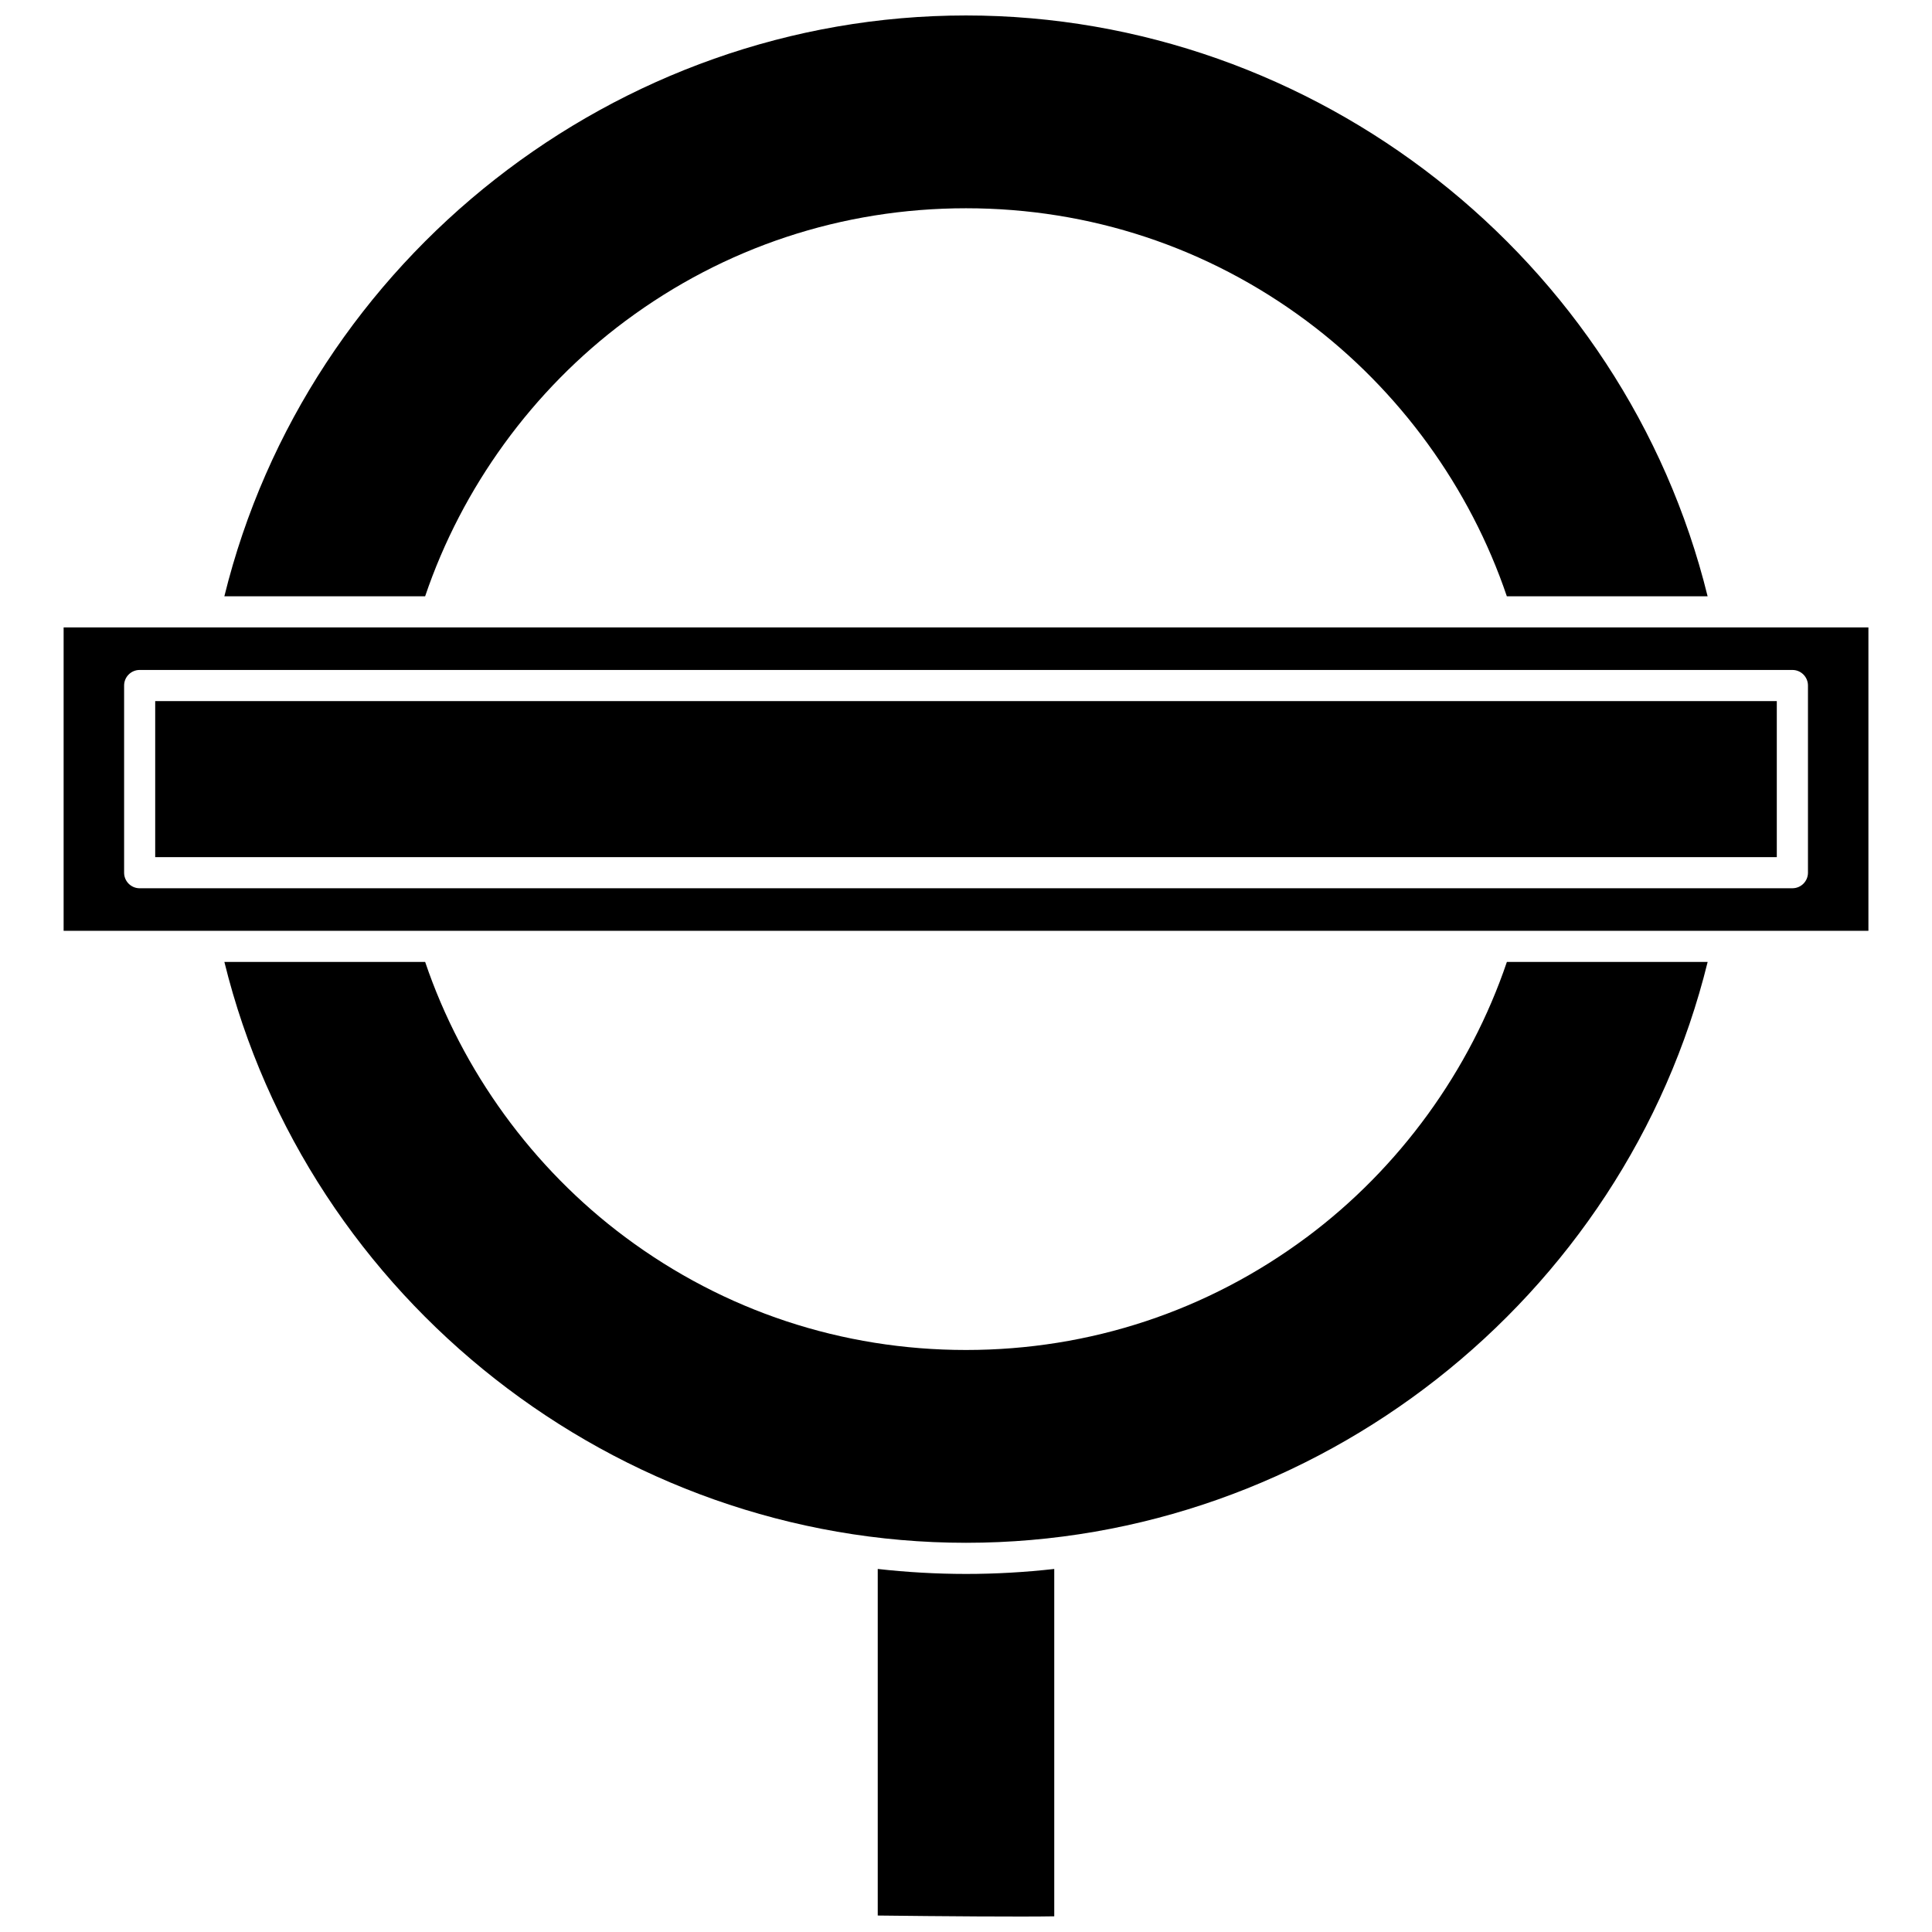
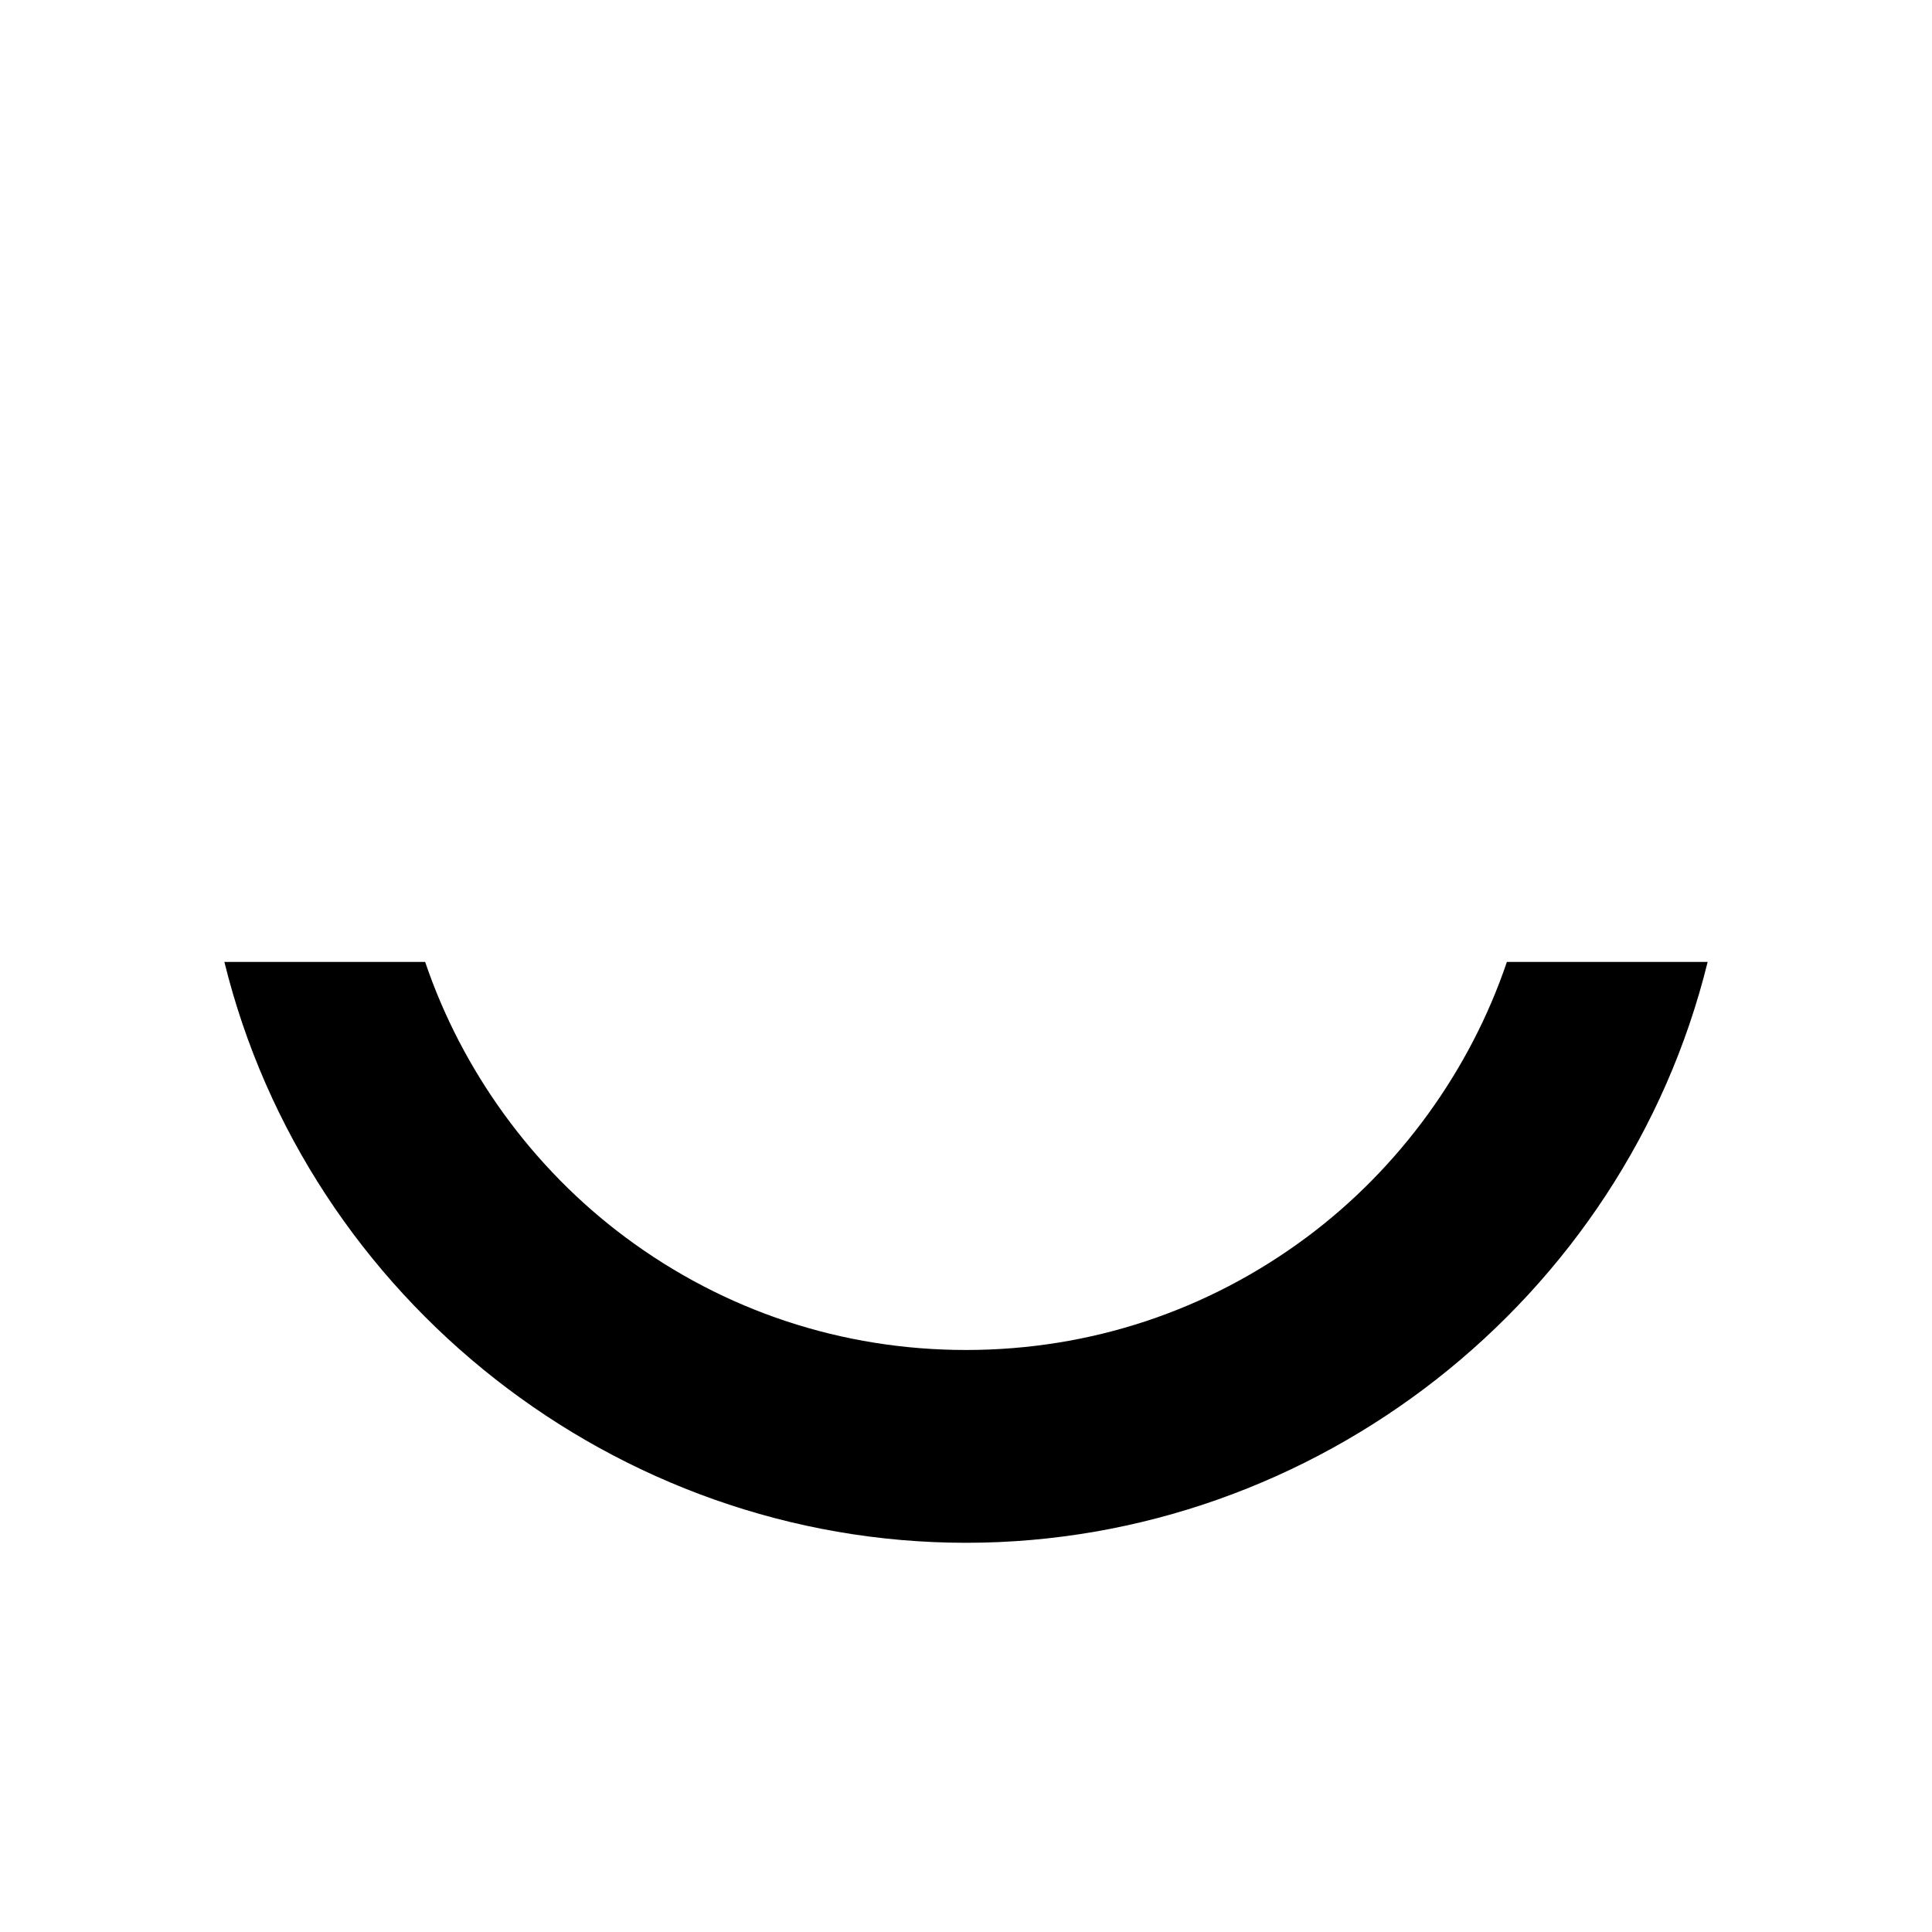
<svg xmlns="http://www.w3.org/2000/svg" width="800px" height="800px" version="1.1" viewBox="144 144 512 512">
  <defs>
    <clipPath id="b">
-       <path d="m376 559h48v92.902h-48z" />
-     </clipPath>
+       </clipPath>
    <clipPath id="a">
-       <path d="m203 148.09h394v154.91h-394z" />
-     </clipPath>
+       </clipPath>
  </defs>
  <g clip-path="url(#b)">
-     <path d="m376.61 559.79v91.844c16.219 0.195 38.297 0.367 46.777 0.207v-92.051c-7.742 0.871-15.551 1.32-23.387 1.32-7.84-0.004-15.648-0.453-23.391-1.32z" />
-   </g>
+     </g>
  <g clip-path="url(#a)">
    <path d="m309.72 229.07c26.246-19.547 57.465-29.879 90.281-29.879 32.82 0 64.039 10.332 90.285 29.883 24.547 18.285 43.277 44.105 53.043 72.953h53.207c-22.016-89.5-103.84-153.93-196.54-153.93s-174.52 64.43-196.54 153.93h53.207c9.766-28.848 28.496-54.672 53.047-72.953z" />
  </g>
  <path d="m490.28 471.88c-26.246 19.547-57.465 29.879-90.281 29.879s-64.035-10.332-90.281-29.879c-24.551-18.285-43.281-44.109-53.047-72.953h-53.207c22.012 89.496 103.84 153.93 196.54 153.93s174.52-64.43 196.54-153.93h-53.207c-9.766 28.844-28.5 54.668-53.047 72.953z" />
-   <path d="m160.86 310.27v80.398h478.29v-80.398zm462.27 65c0 2.277-1.848 4.125-4.125 4.125l-437.99 0.004c-2.277 0-4.125-1.848-4.125-4.125v-49.605c0-2.277 1.848-4.125 4.125-4.125h437.99c2.277 0 4.125 1.848 4.125 4.125z" />
-   <path d="m185.13 329.8h429.74v41.352h-429.74z" />
</svg>